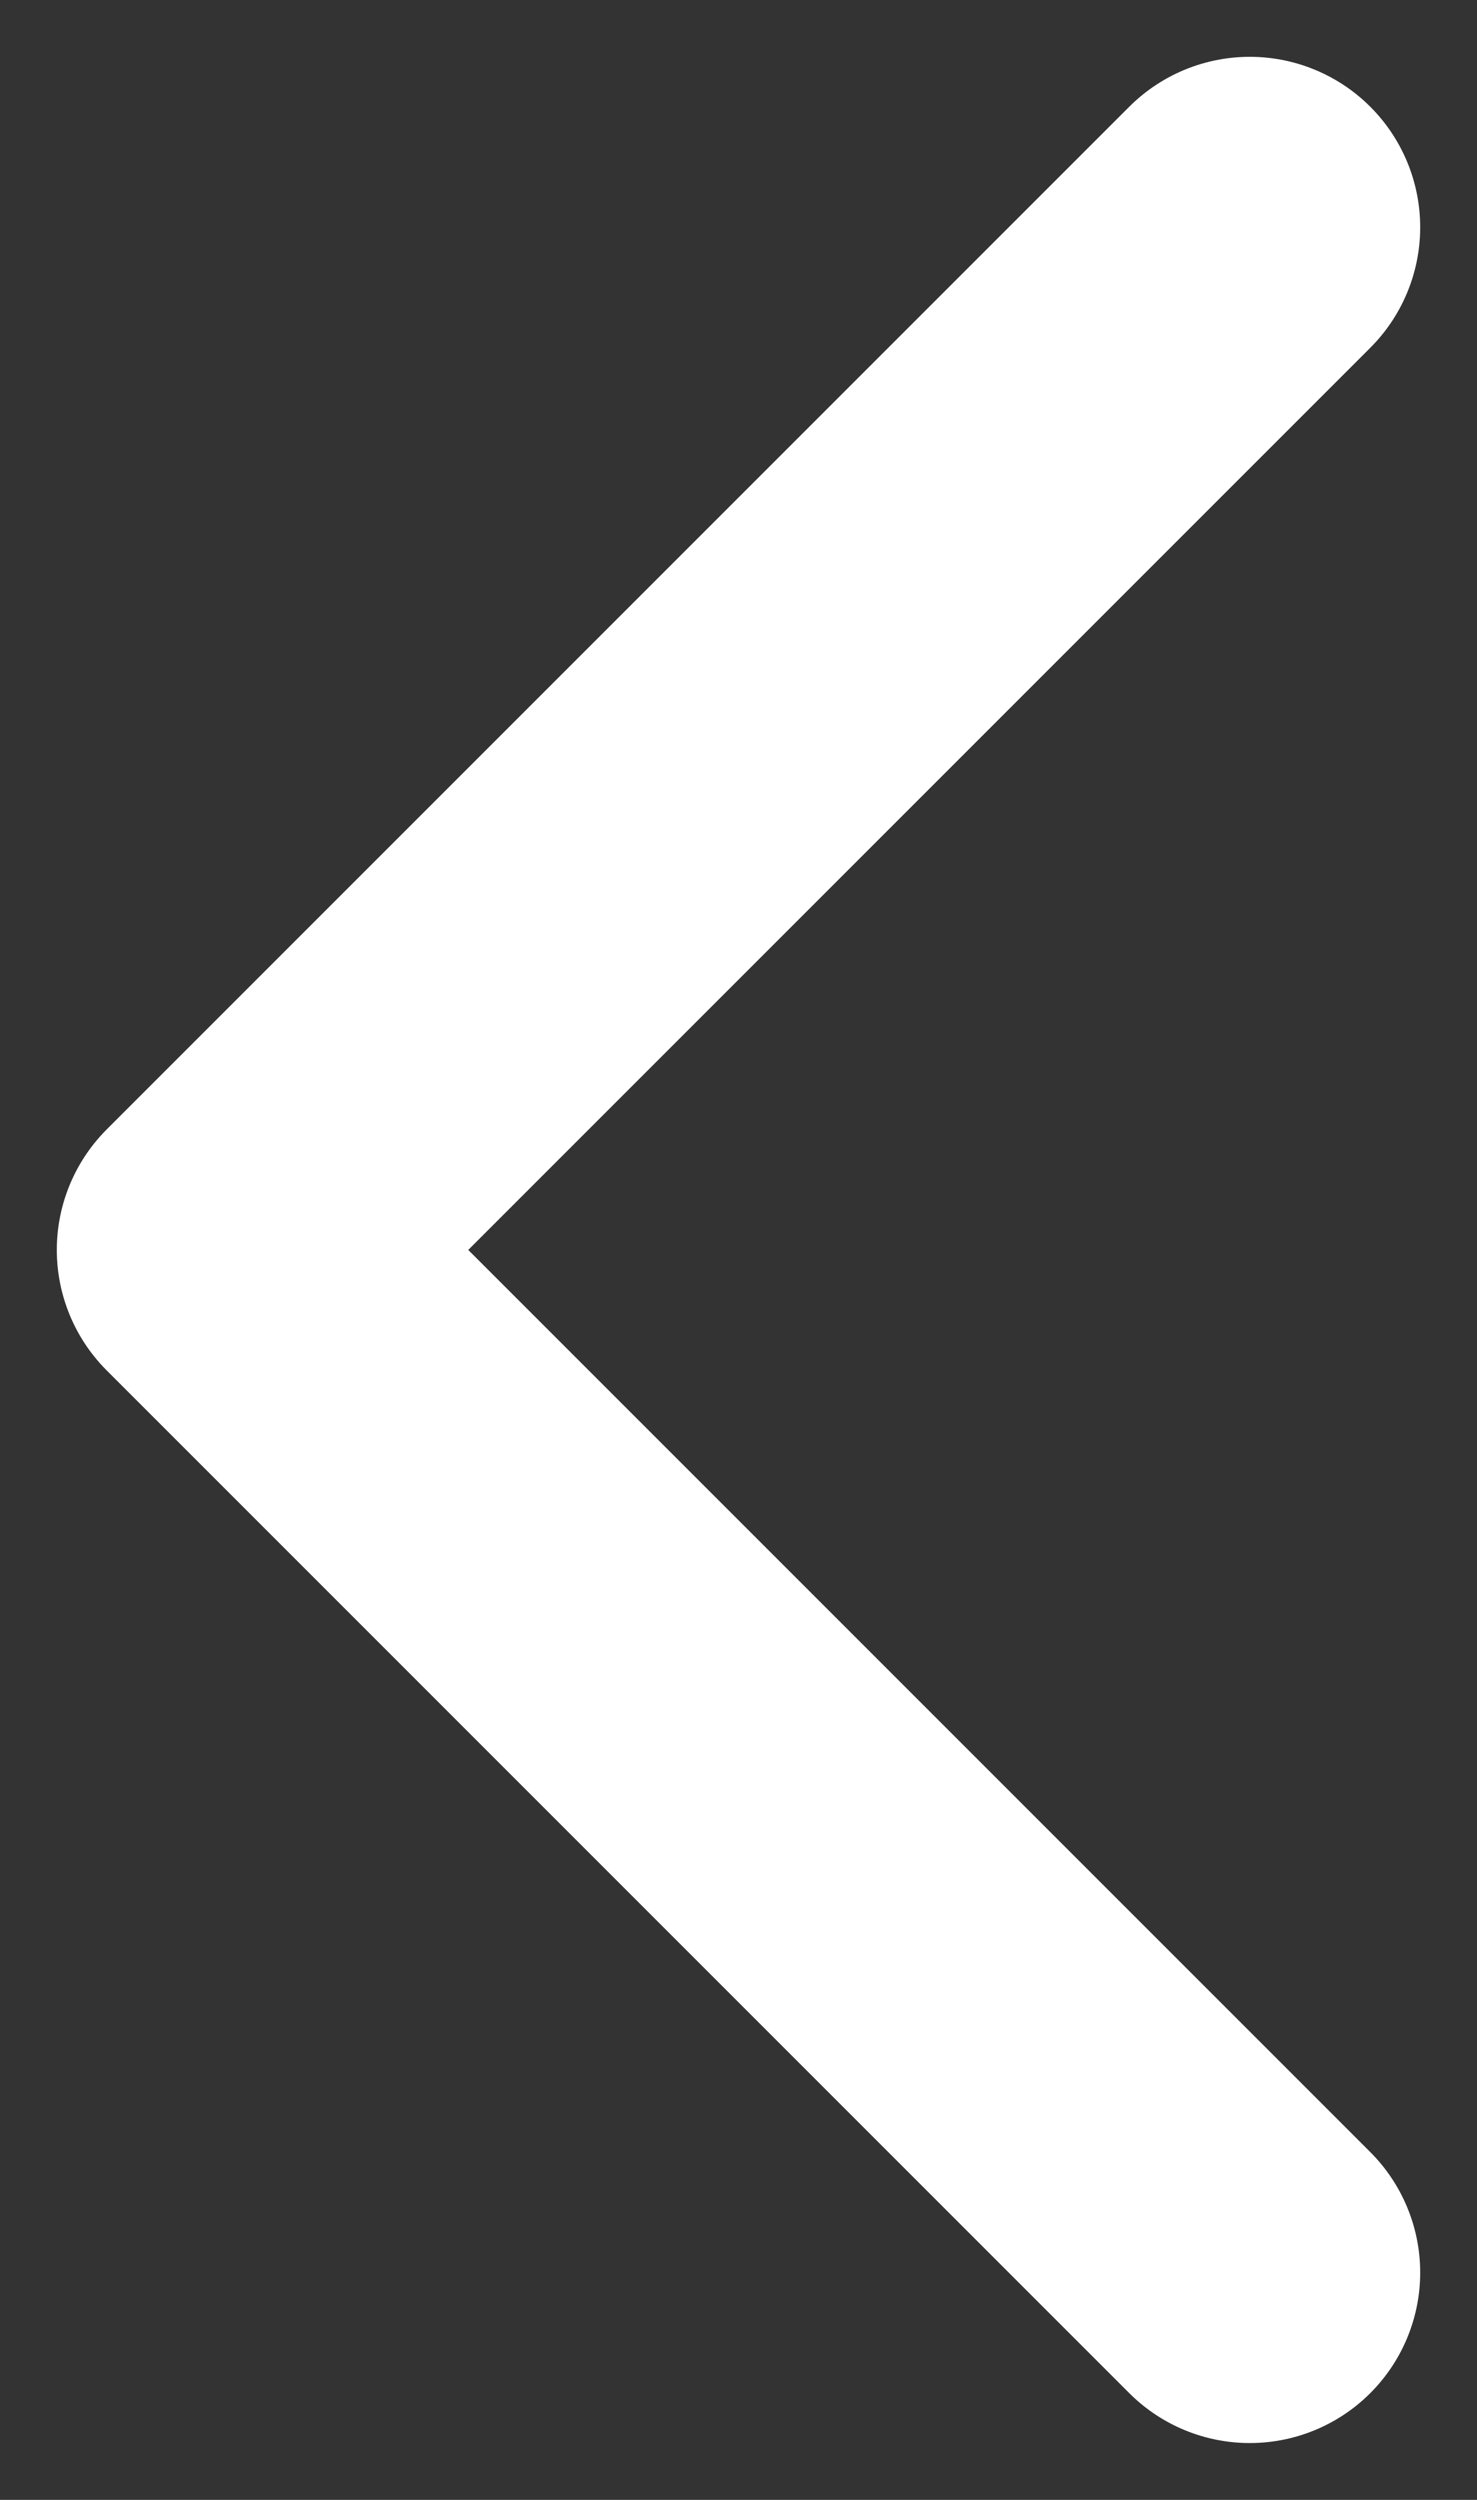
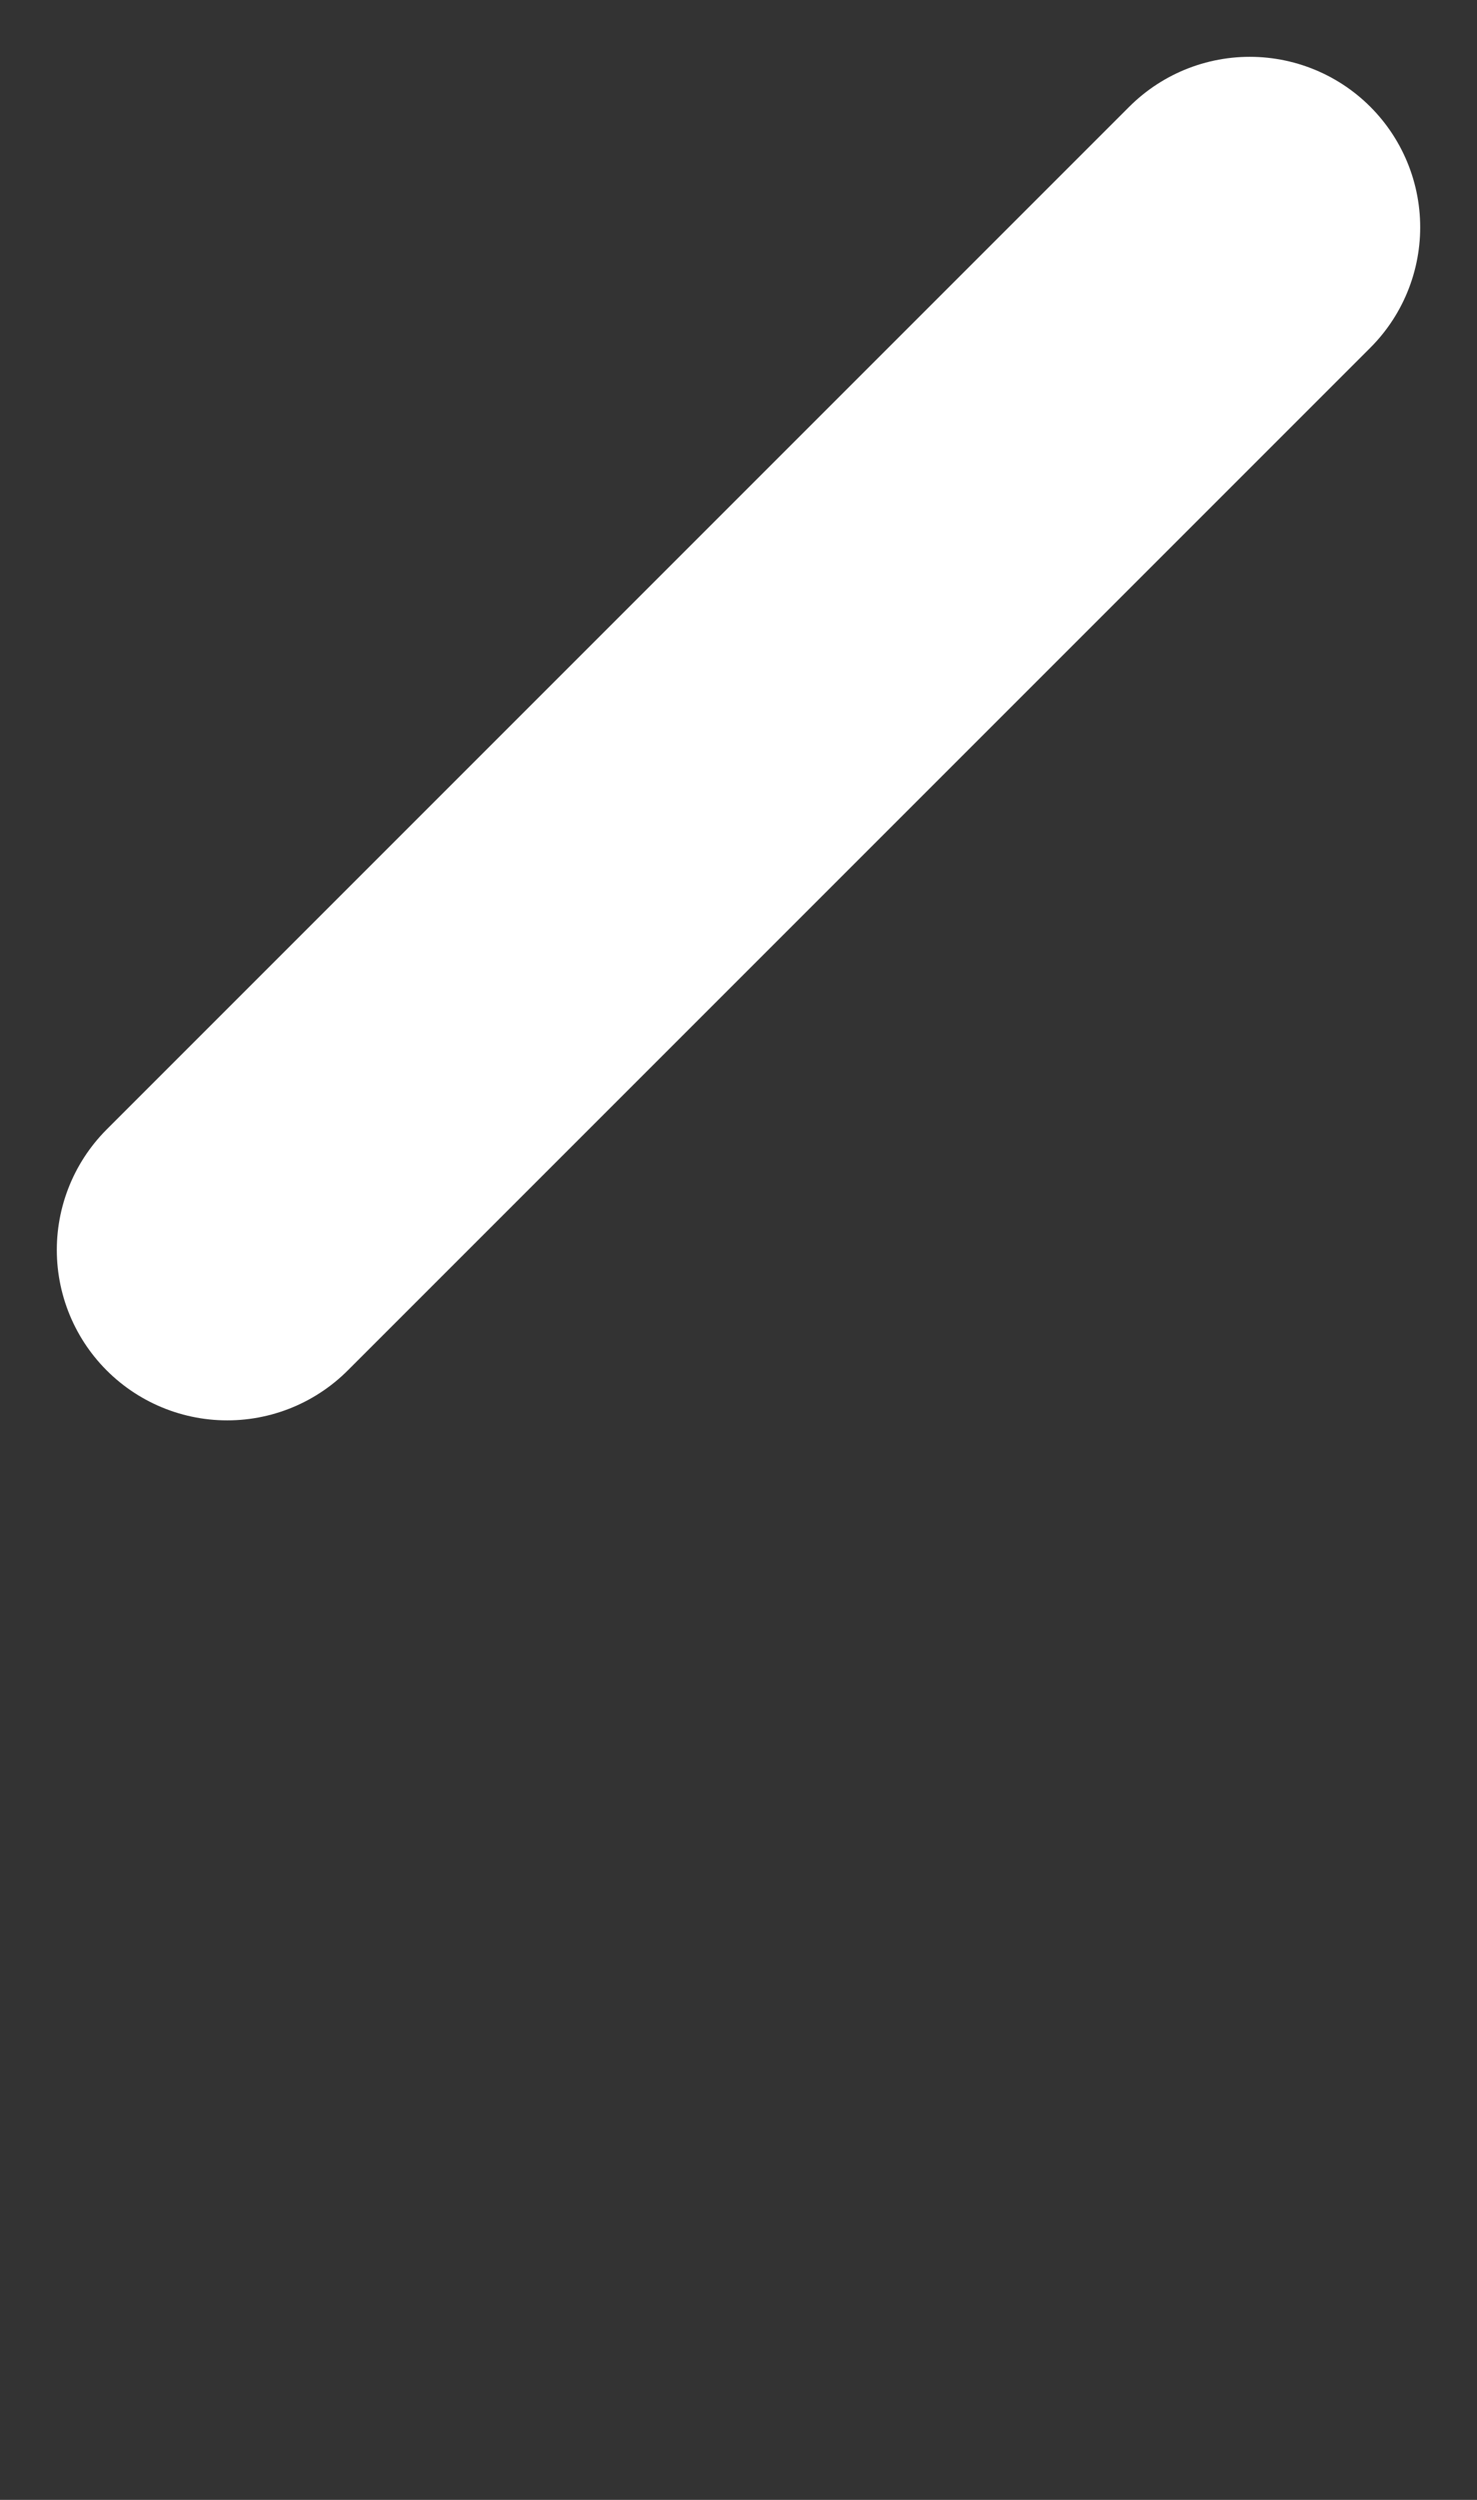
<svg xmlns="http://www.w3.org/2000/svg" width="13" height="22" viewBox="0 0 13 22" fill="none">
  <rect x="0" y="0" width="13" height="22" fill="#333333" stroke="none" />
-   <path d="M11 2L2 11L11 20" stroke="white" stroke-width="3" stroke-linecap="round" stroke-linejoin="round" />
+   <path d="M11 2L2 11" stroke="white" stroke-width="3" stroke-linecap="round" stroke-linejoin="round" />
</svg>